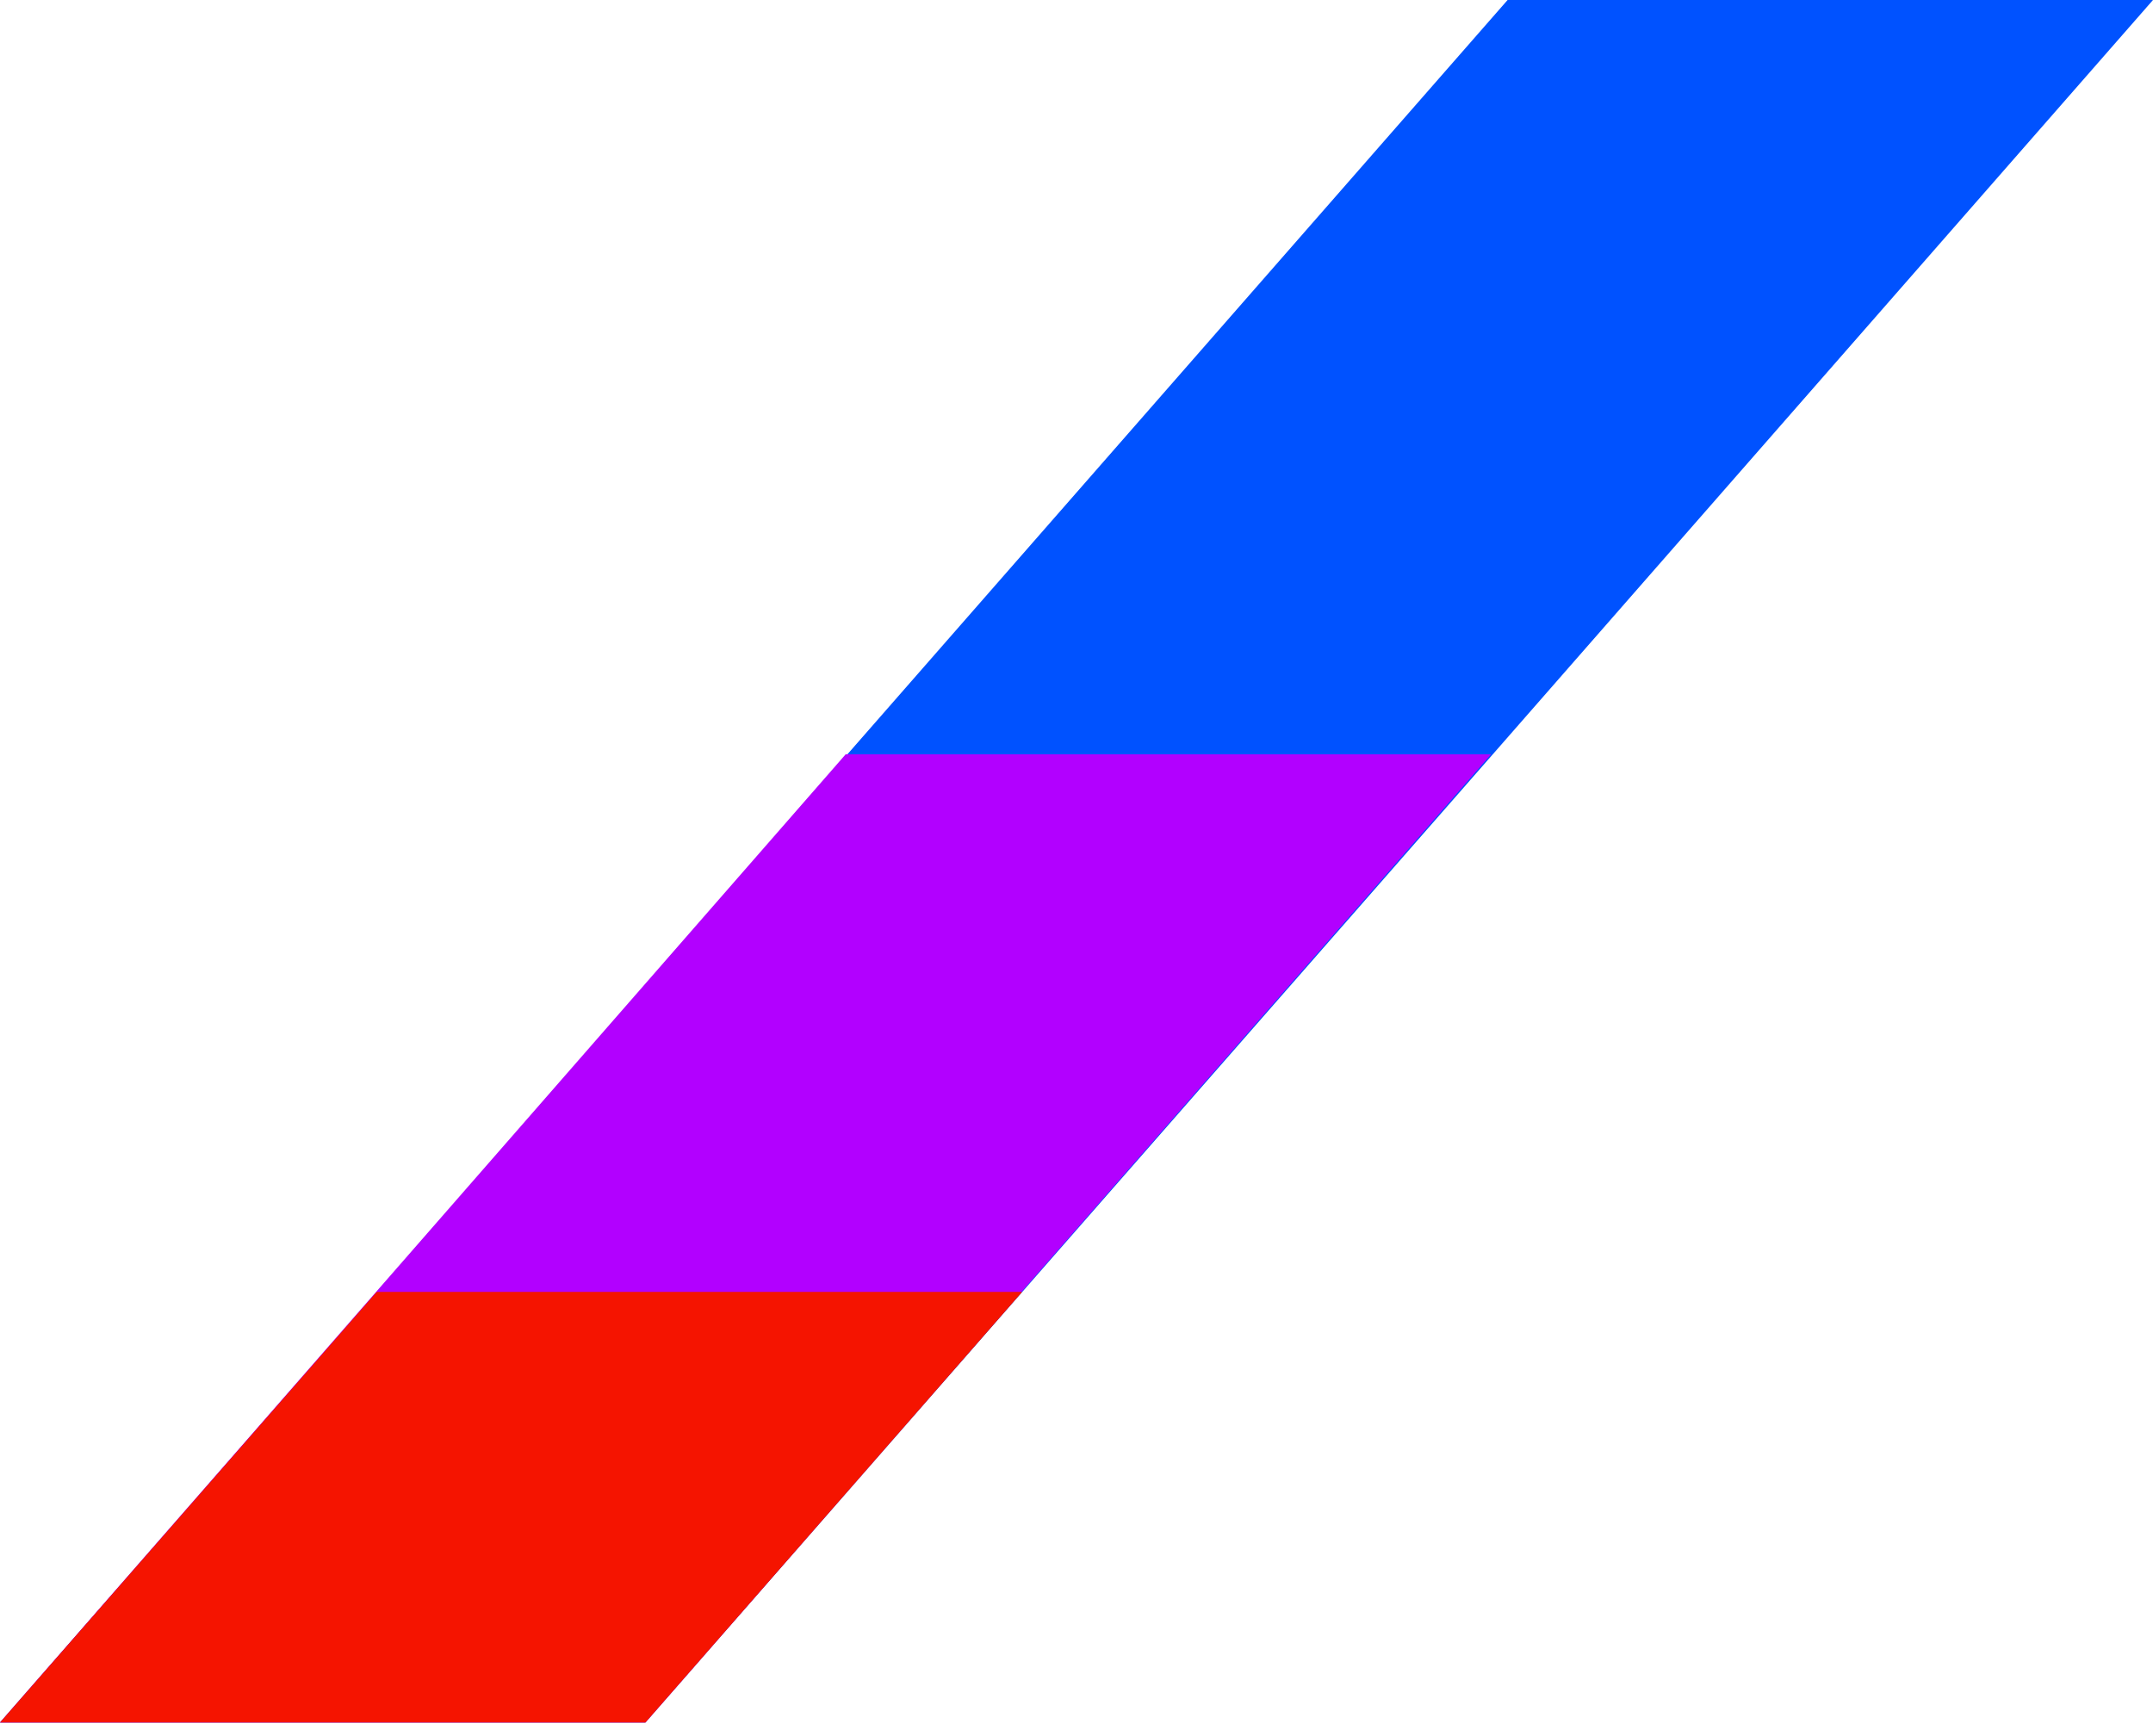
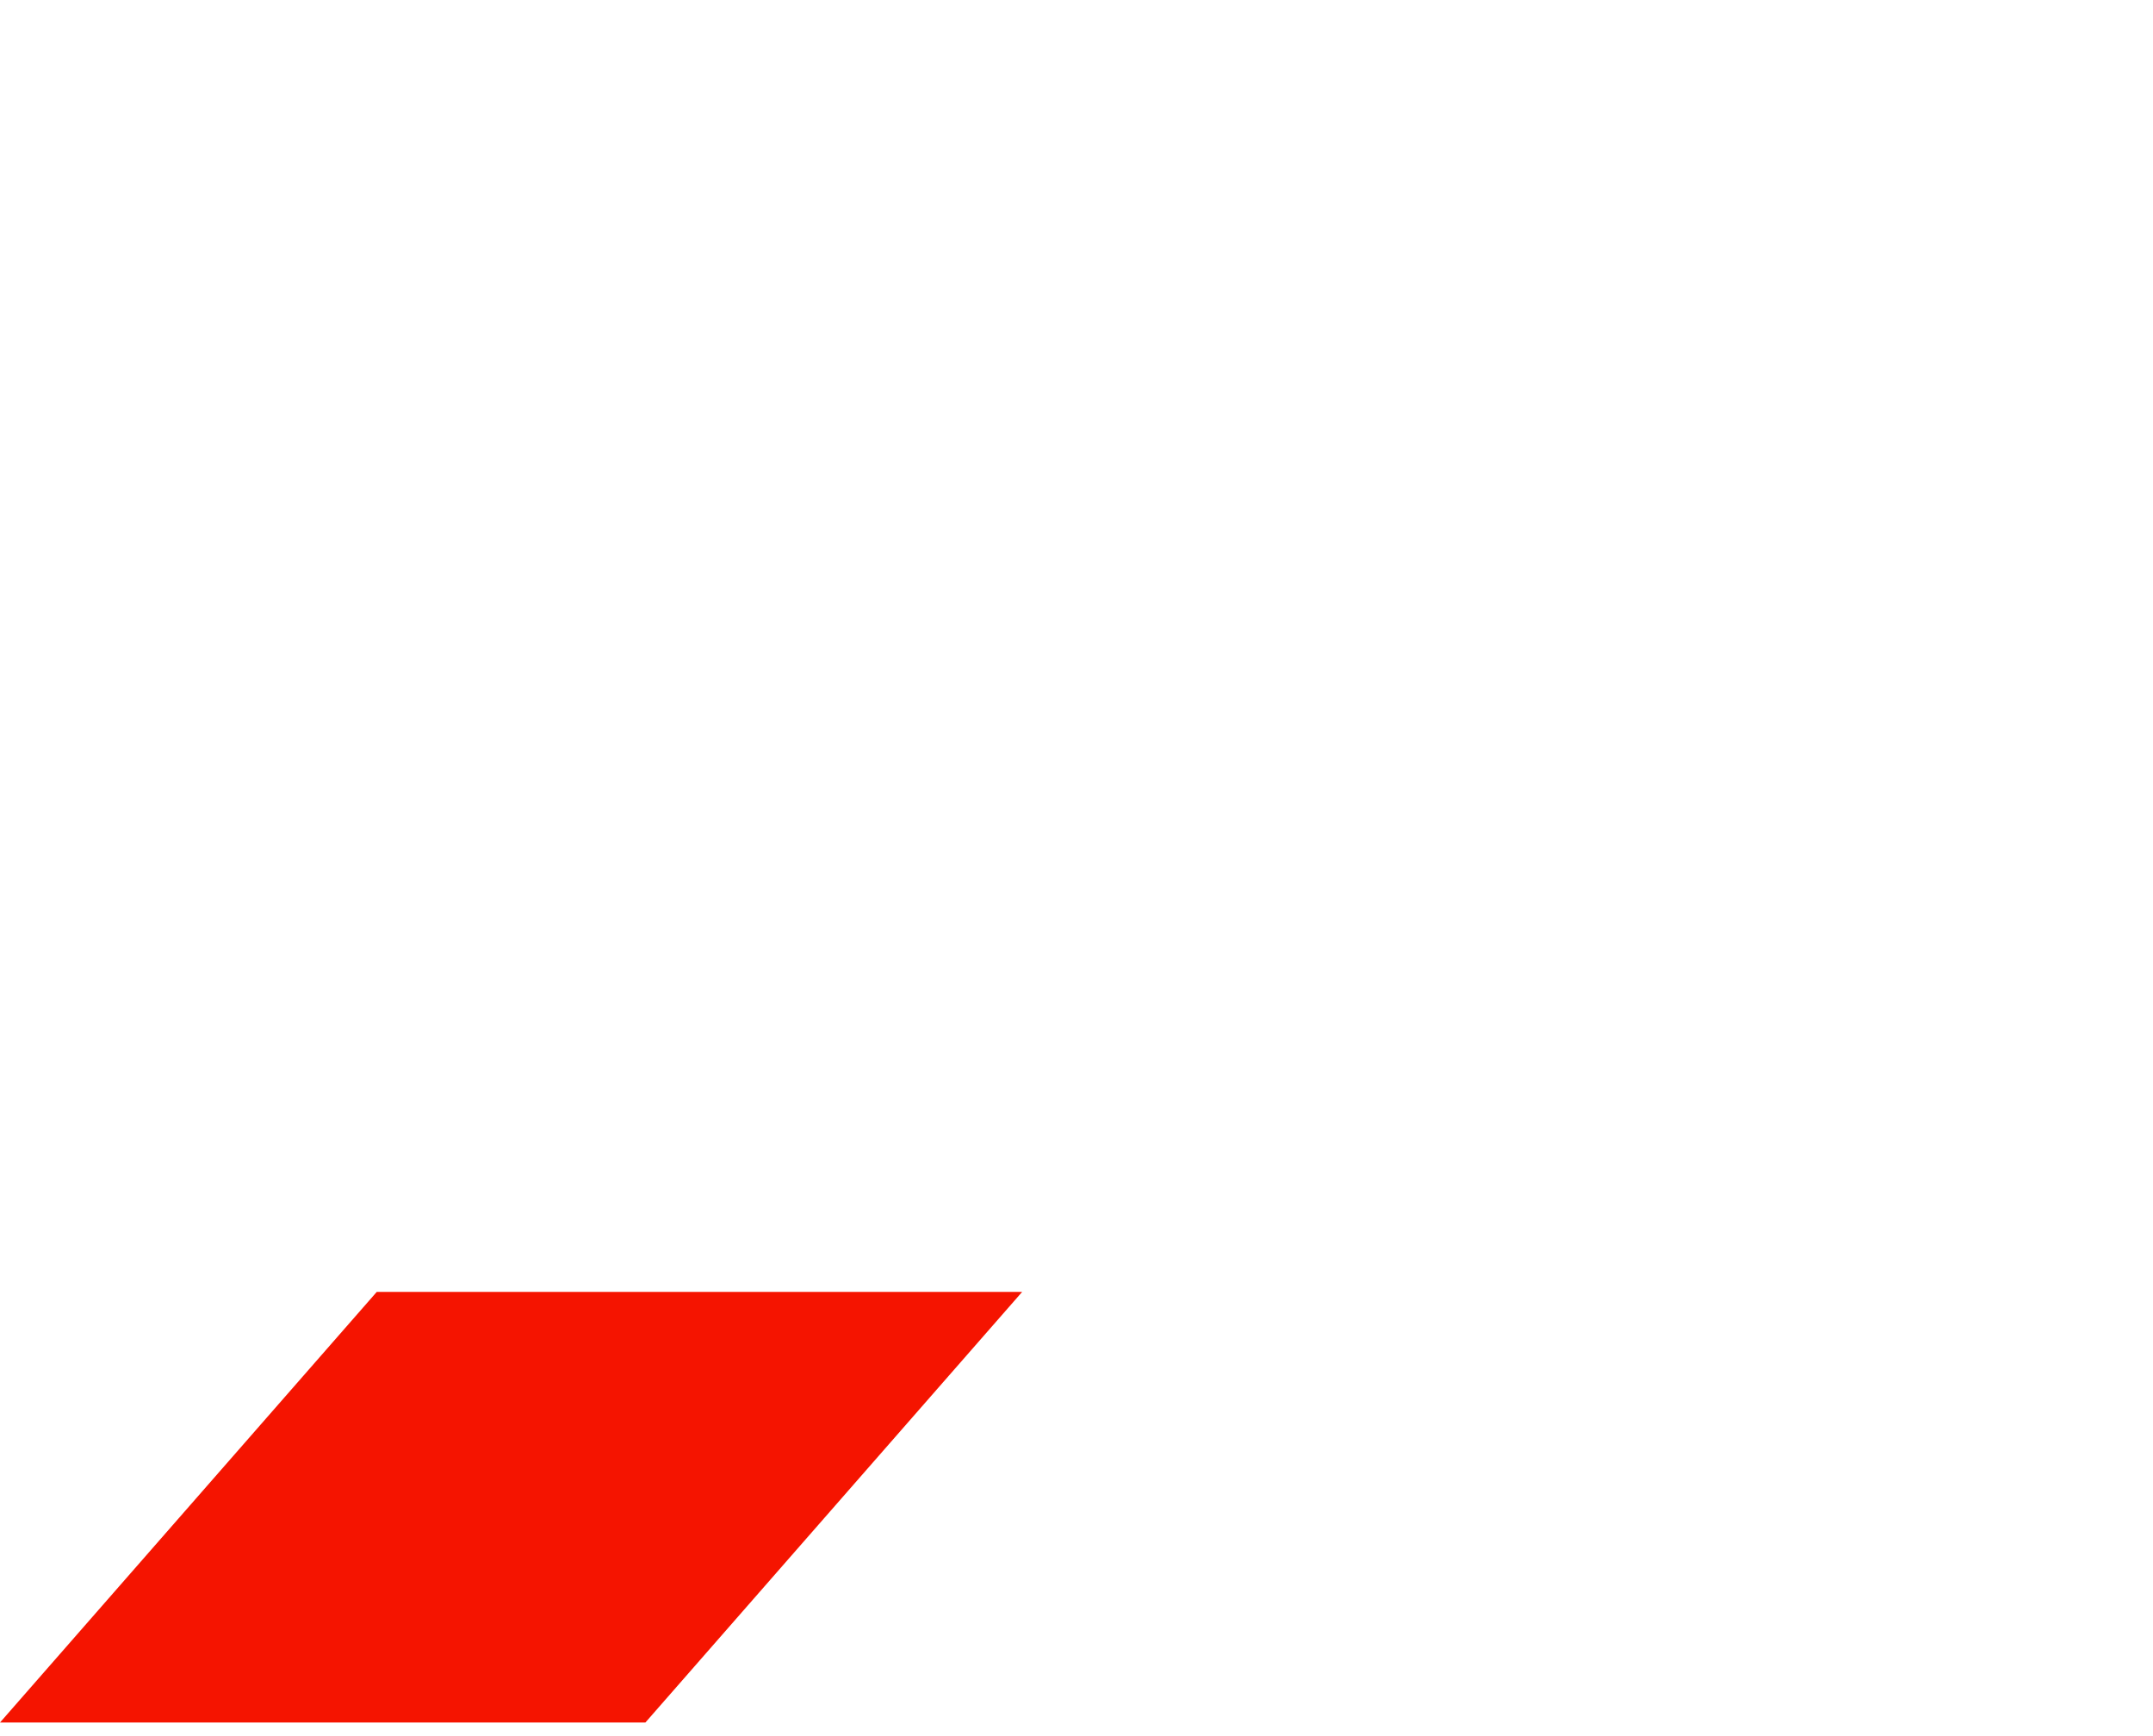
<svg xmlns="http://www.w3.org/2000/svg" width="160" height="129" viewBox="0 0 160 129" fill="none">
-   <path d="M0 128.02L112.037 0H160L47.963 128.02H0Z" fill="#0052FF" />
-   <path d="M0 128.019L62.846 56.062H110.809L47.963 128.019H0Z" fill="#B200FF" />
  <path d="M0 128.021L28 96.016H75.963L47.963 128.021H0Z" fill="#F51400" />
</svg>